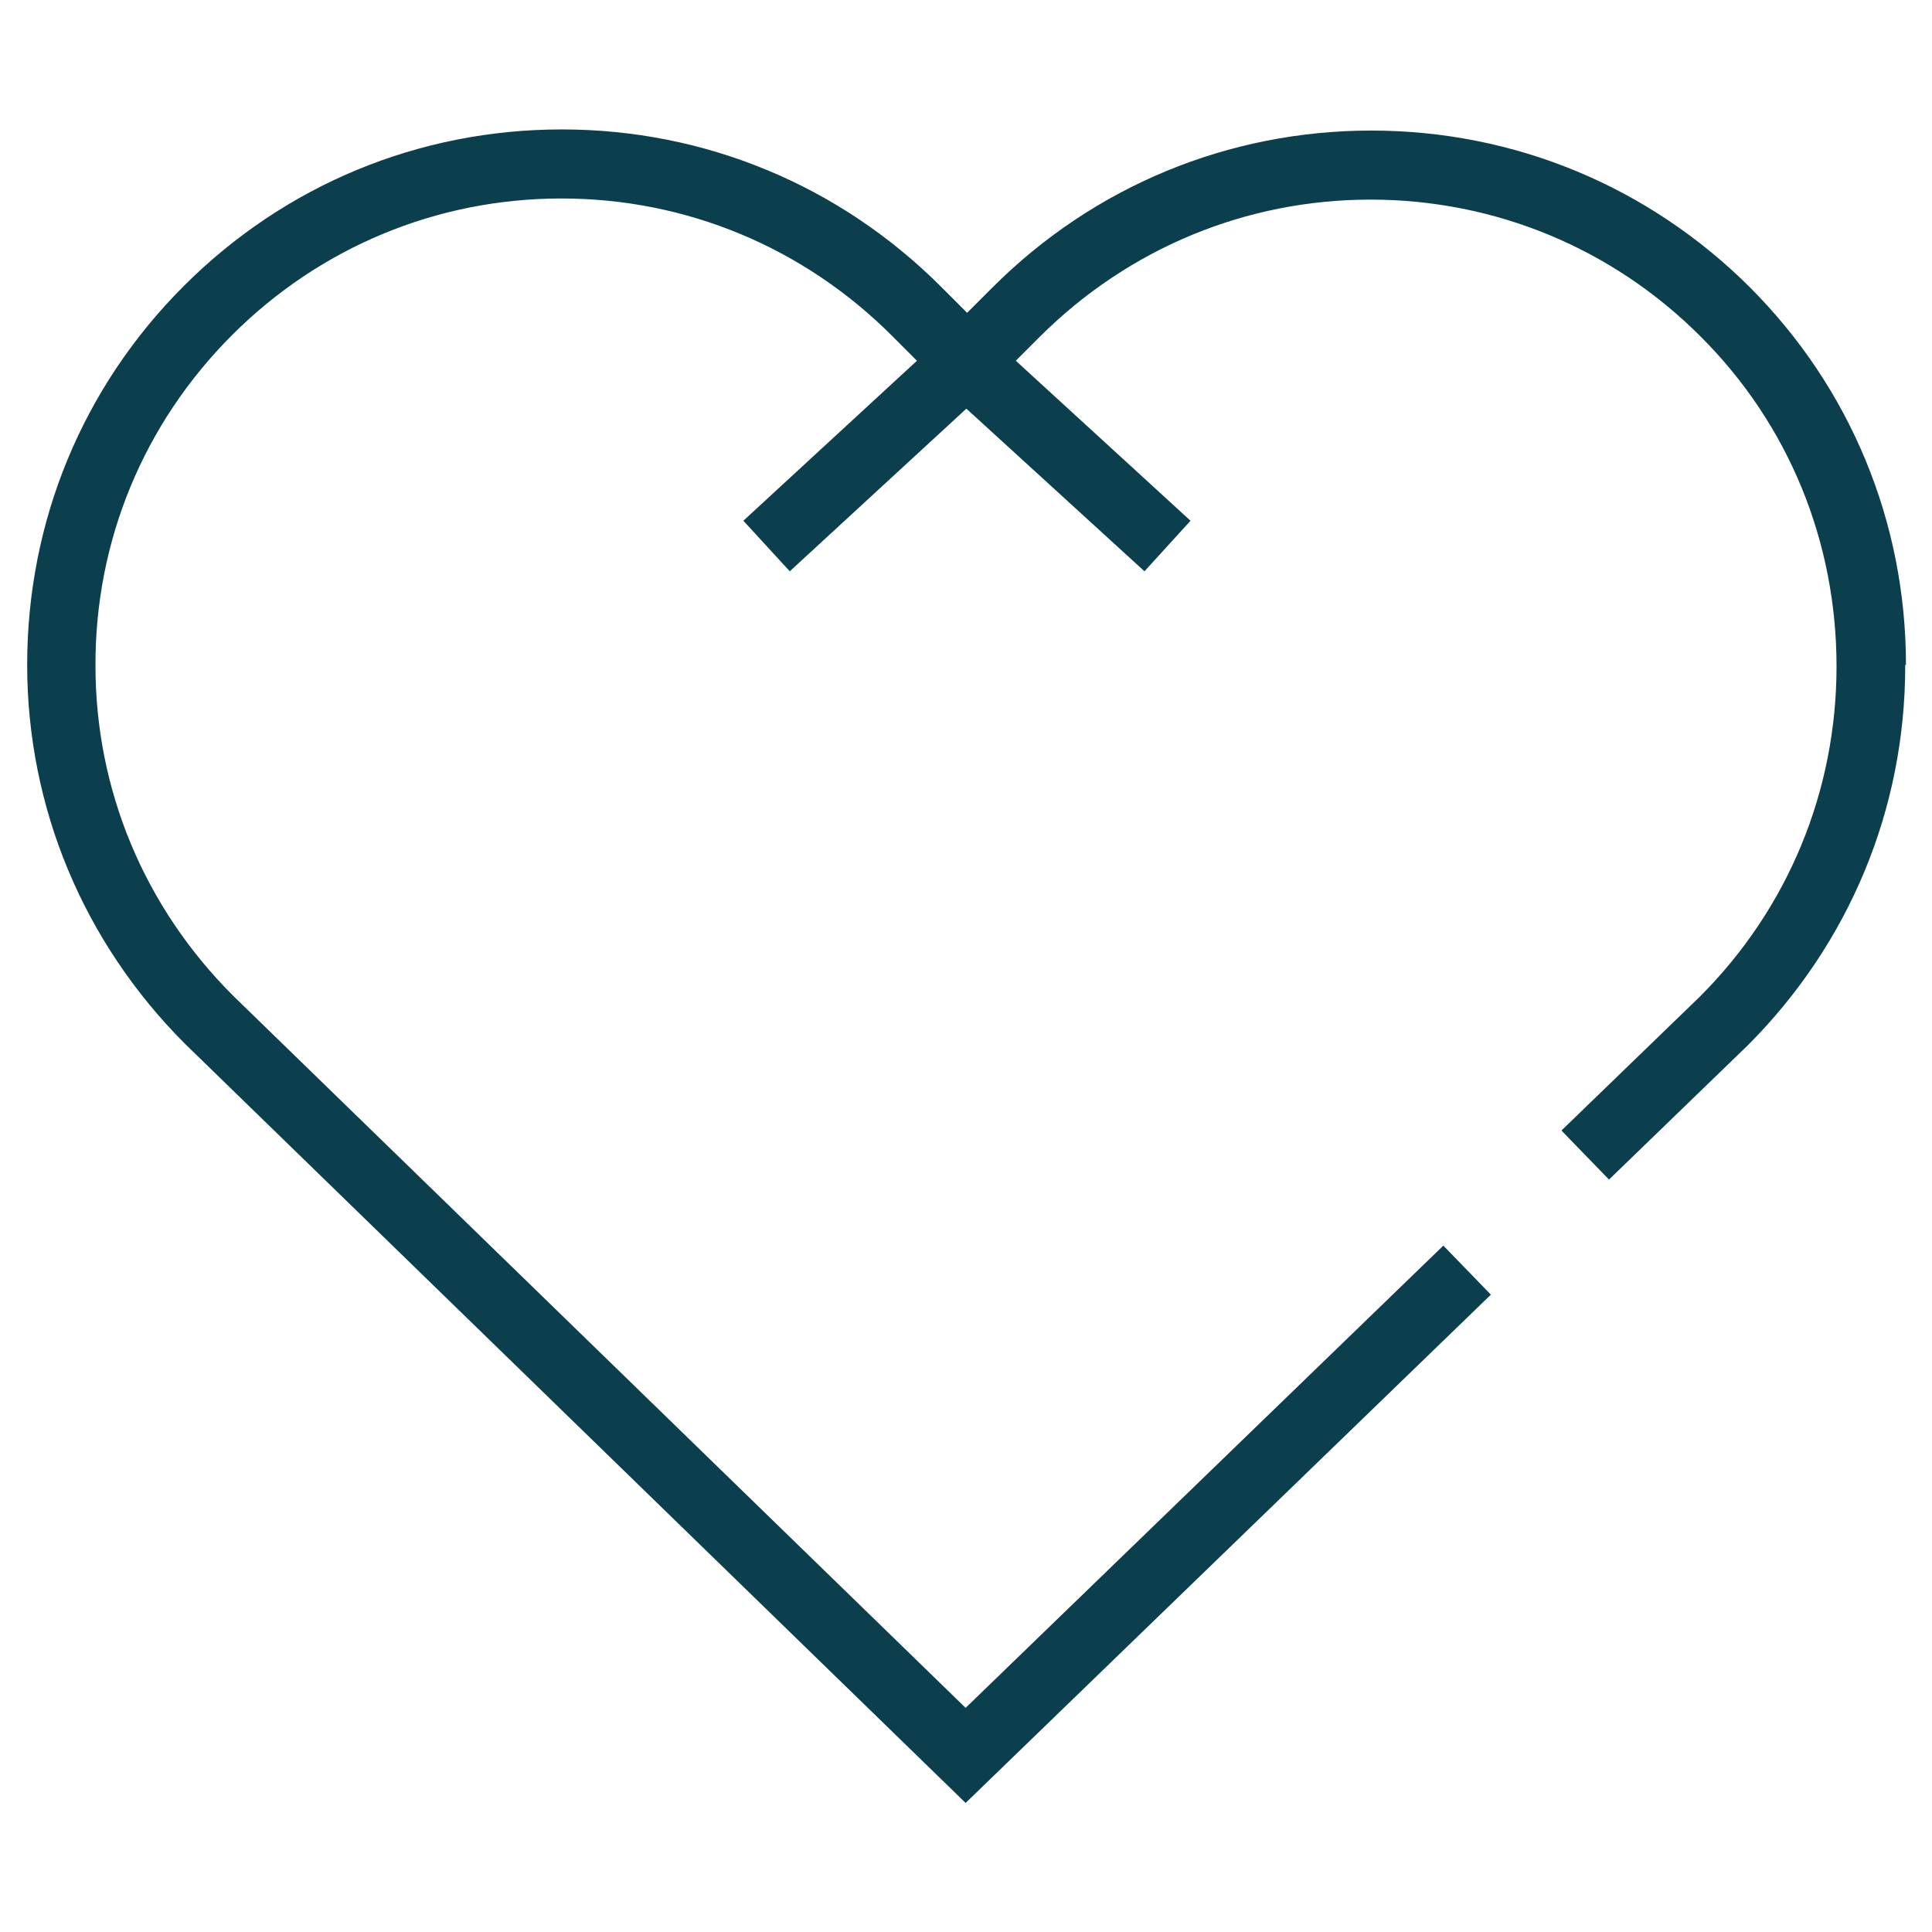
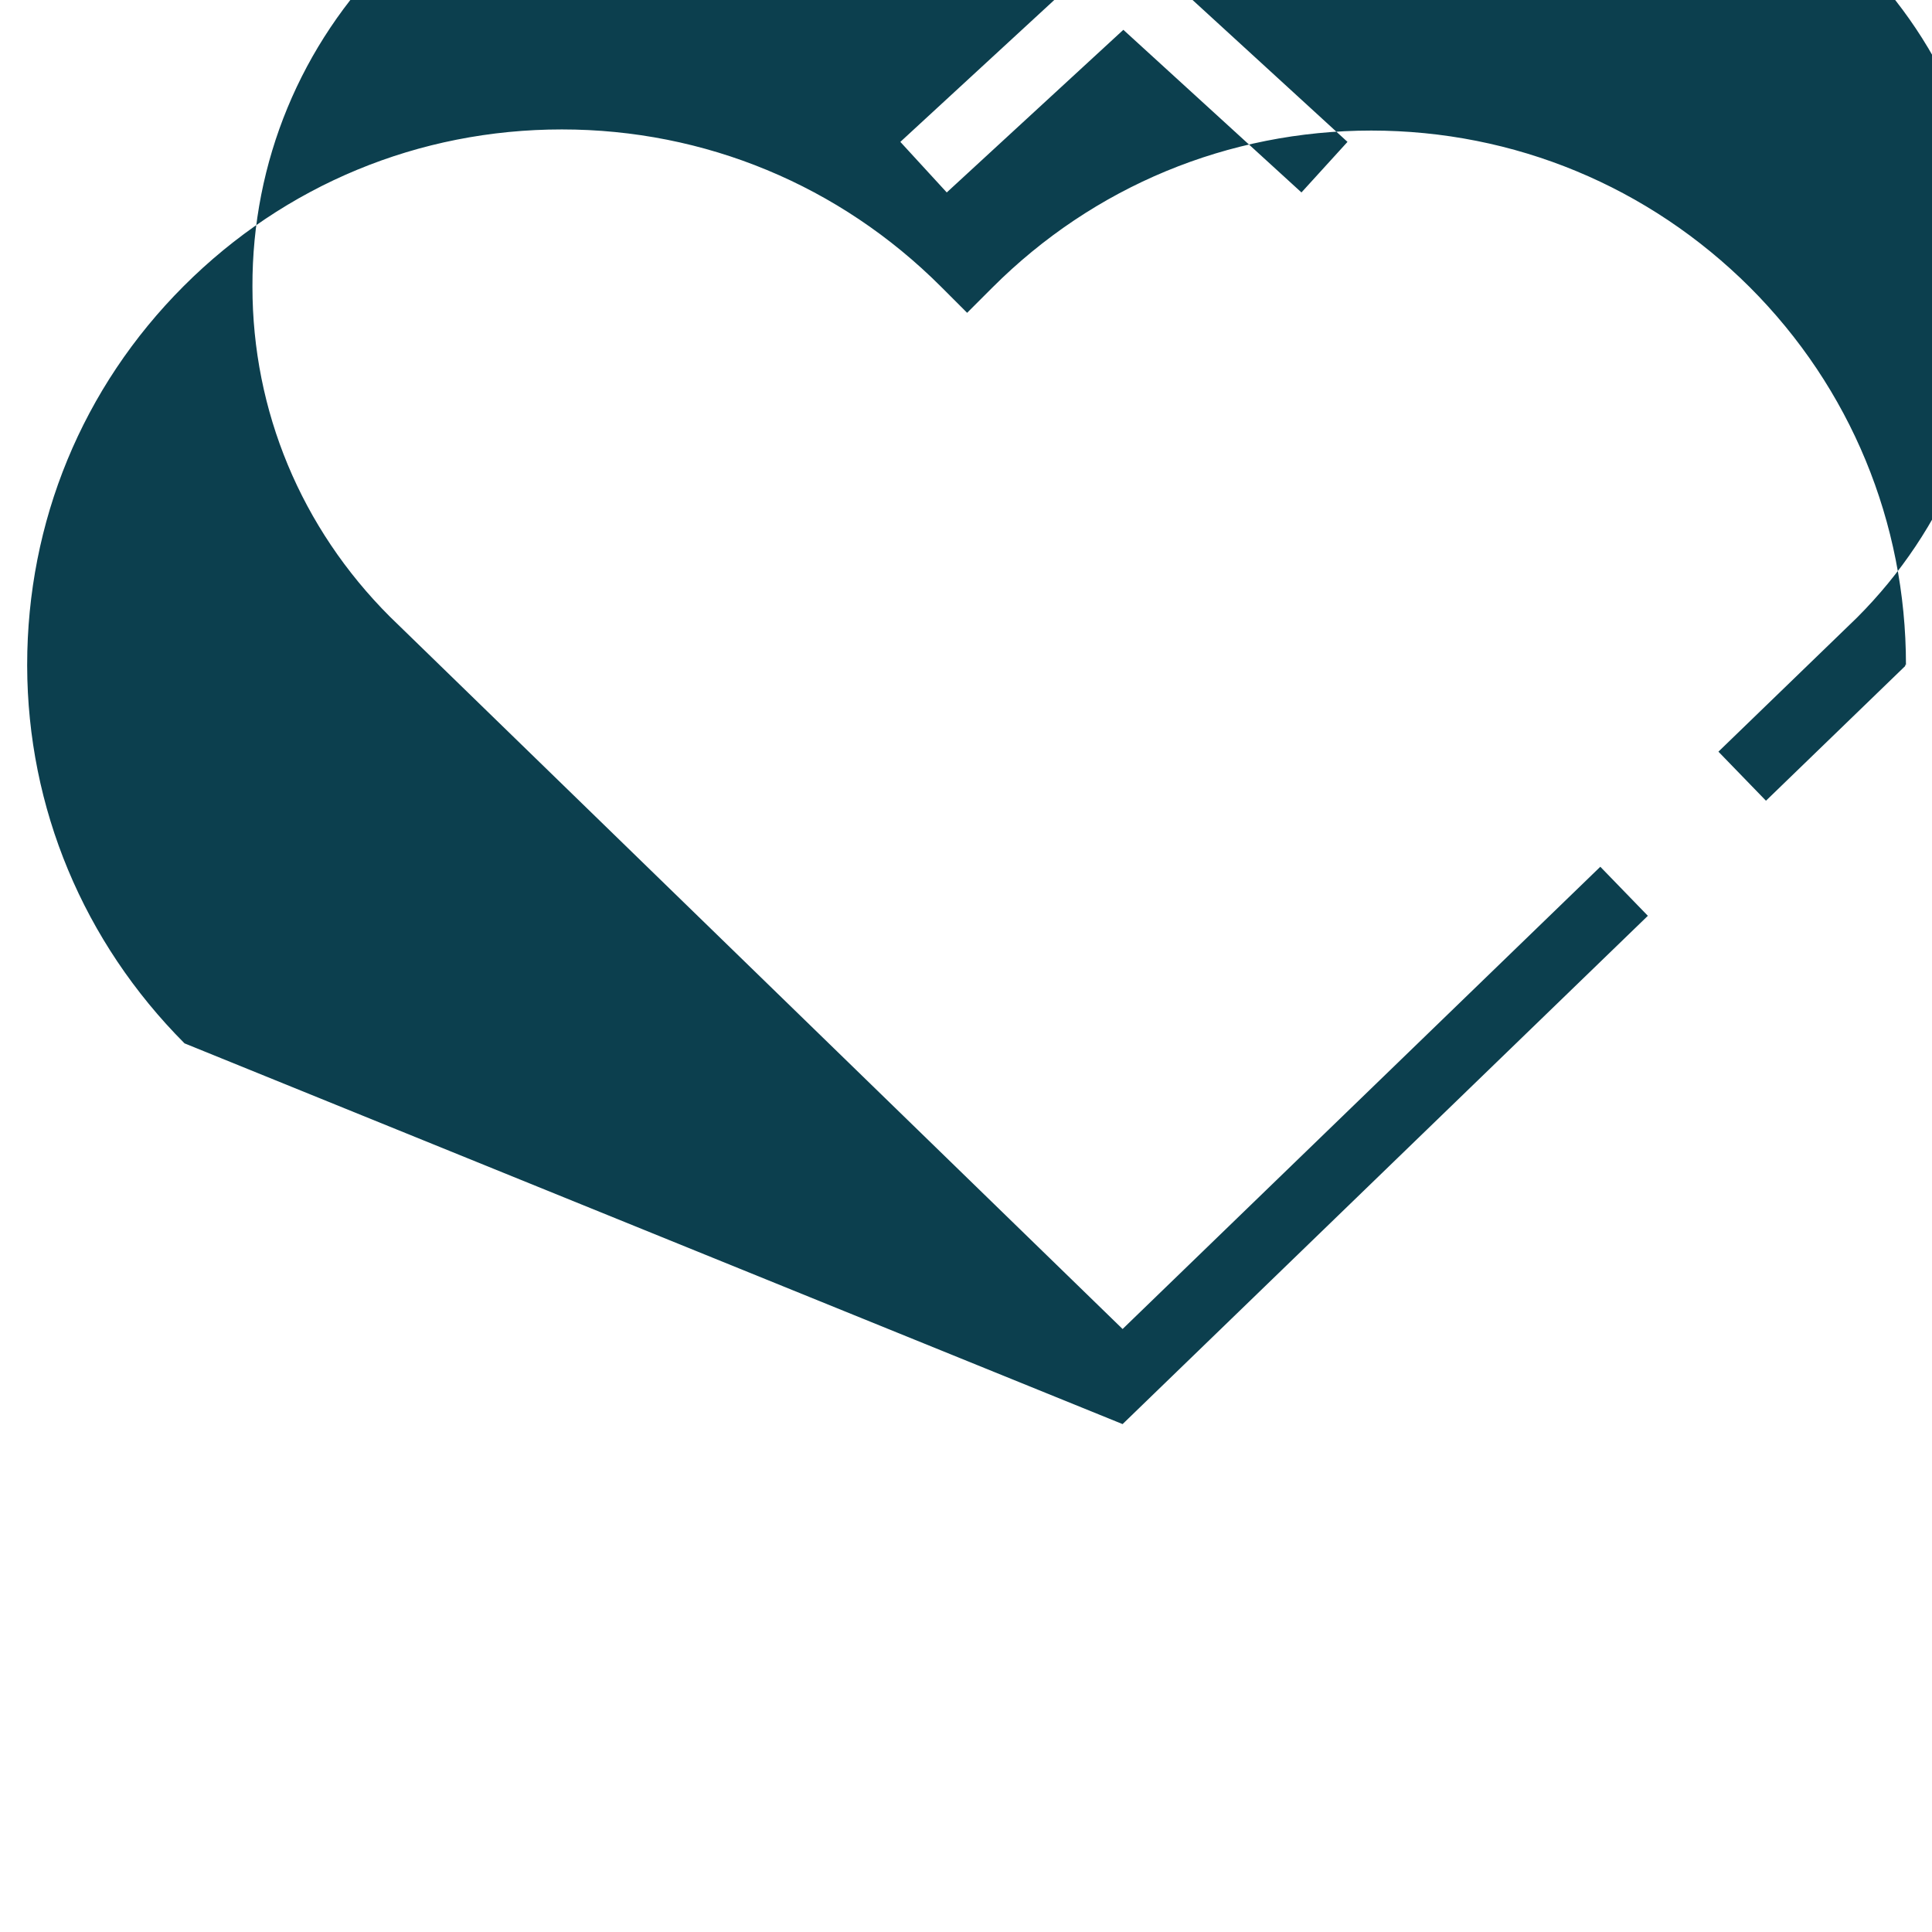
<svg xmlns="http://www.w3.org/2000/svg" id="Capa_1" version="1.1" viewBox="0 0 512 512">
  <defs>
    <style>
      .st0 {
        fill: #0c3f4e;
      }
    </style>
  </defs>
-   <path class="st0" d="M504.9,176.2v.3c0,37.9-14.8,73.5-41.6,100.4l-36.9,35.7-12.6-13,36.7-35.5c23.4-23.4,36.2-54.5,36.2-87.5,0-33.1-12.7-64.2-36.1-87.5-23.3-23.3-54.4-36.2-87.4-36.2s-64.1,12.9-87.6,36.3l-6.4,6.4,46.3,42.4-12.2,13.4-47.2-43.1-46.8,43.1-12.3-13.4,46-42.4-6.6-6.6c-23.5-23.5-54.6-36.4-87.6-36.4s-64,12.9-87.3,36.2c-23.4,23.4-36.3,54.5-36.2,87.6,0,32.9,12.9,63.9,36.4,87.4l194.2,188.8,126.6-122.5,12.6,13-132.9,128.6-6.3,6.1L48.9,276.5h0c-26.8-26.9-41.6-62.4-41.7-100v-.3c0-37.9,14.6-73.5,41.5-100.4,26.8-26.8,62.3-41.5,100.2-41.5s73.6,14.8,100.5,41.7l6.9,6.9,6.7-6.7c26.8-26.8,62.5-41.6,100.4-41.6s73.5,14.8,100.3,41.5c26.7,26.7,41.4,62.3,41.4,100.1Z" />
+   <path class="st0" d="M504.9,176.2v.3l-36.9,35.7-12.6-13,36.7-35.5c23.4-23.4,36.2-54.5,36.2-87.5,0-33.1-12.7-64.2-36.1-87.5-23.3-23.3-54.4-36.2-87.4-36.2s-64.1,12.9-87.6,36.3l-6.4,6.4,46.3,42.4-12.2,13.4-47.2-43.1-46.8,43.1-12.3-13.4,46-42.4-6.6-6.6c-23.5-23.5-54.6-36.4-87.6-36.4s-64,12.9-87.3,36.2c-23.4,23.4-36.3,54.5-36.2,87.6,0,32.9,12.9,63.9,36.4,87.4l194.2,188.8,126.6-122.5,12.6,13-132.9,128.6-6.3,6.1L48.9,276.5h0c-26.8-26.9-41.6-62.4-41.7-100v-.3c0-37.9,14.6-73.5,41.5-100.4,26.8-26.8,62.3-41.5,100.2-41.5s73.6,14.8,100.5,41.7l6.9,6.9,6.7-6.7c26.8-26.8,62.5-41.6,100.4-41.6s73.5,14.8,100.3,41.5c26.7,26.7,41.4,62.3,41.4,100.1Z" />
</svg>